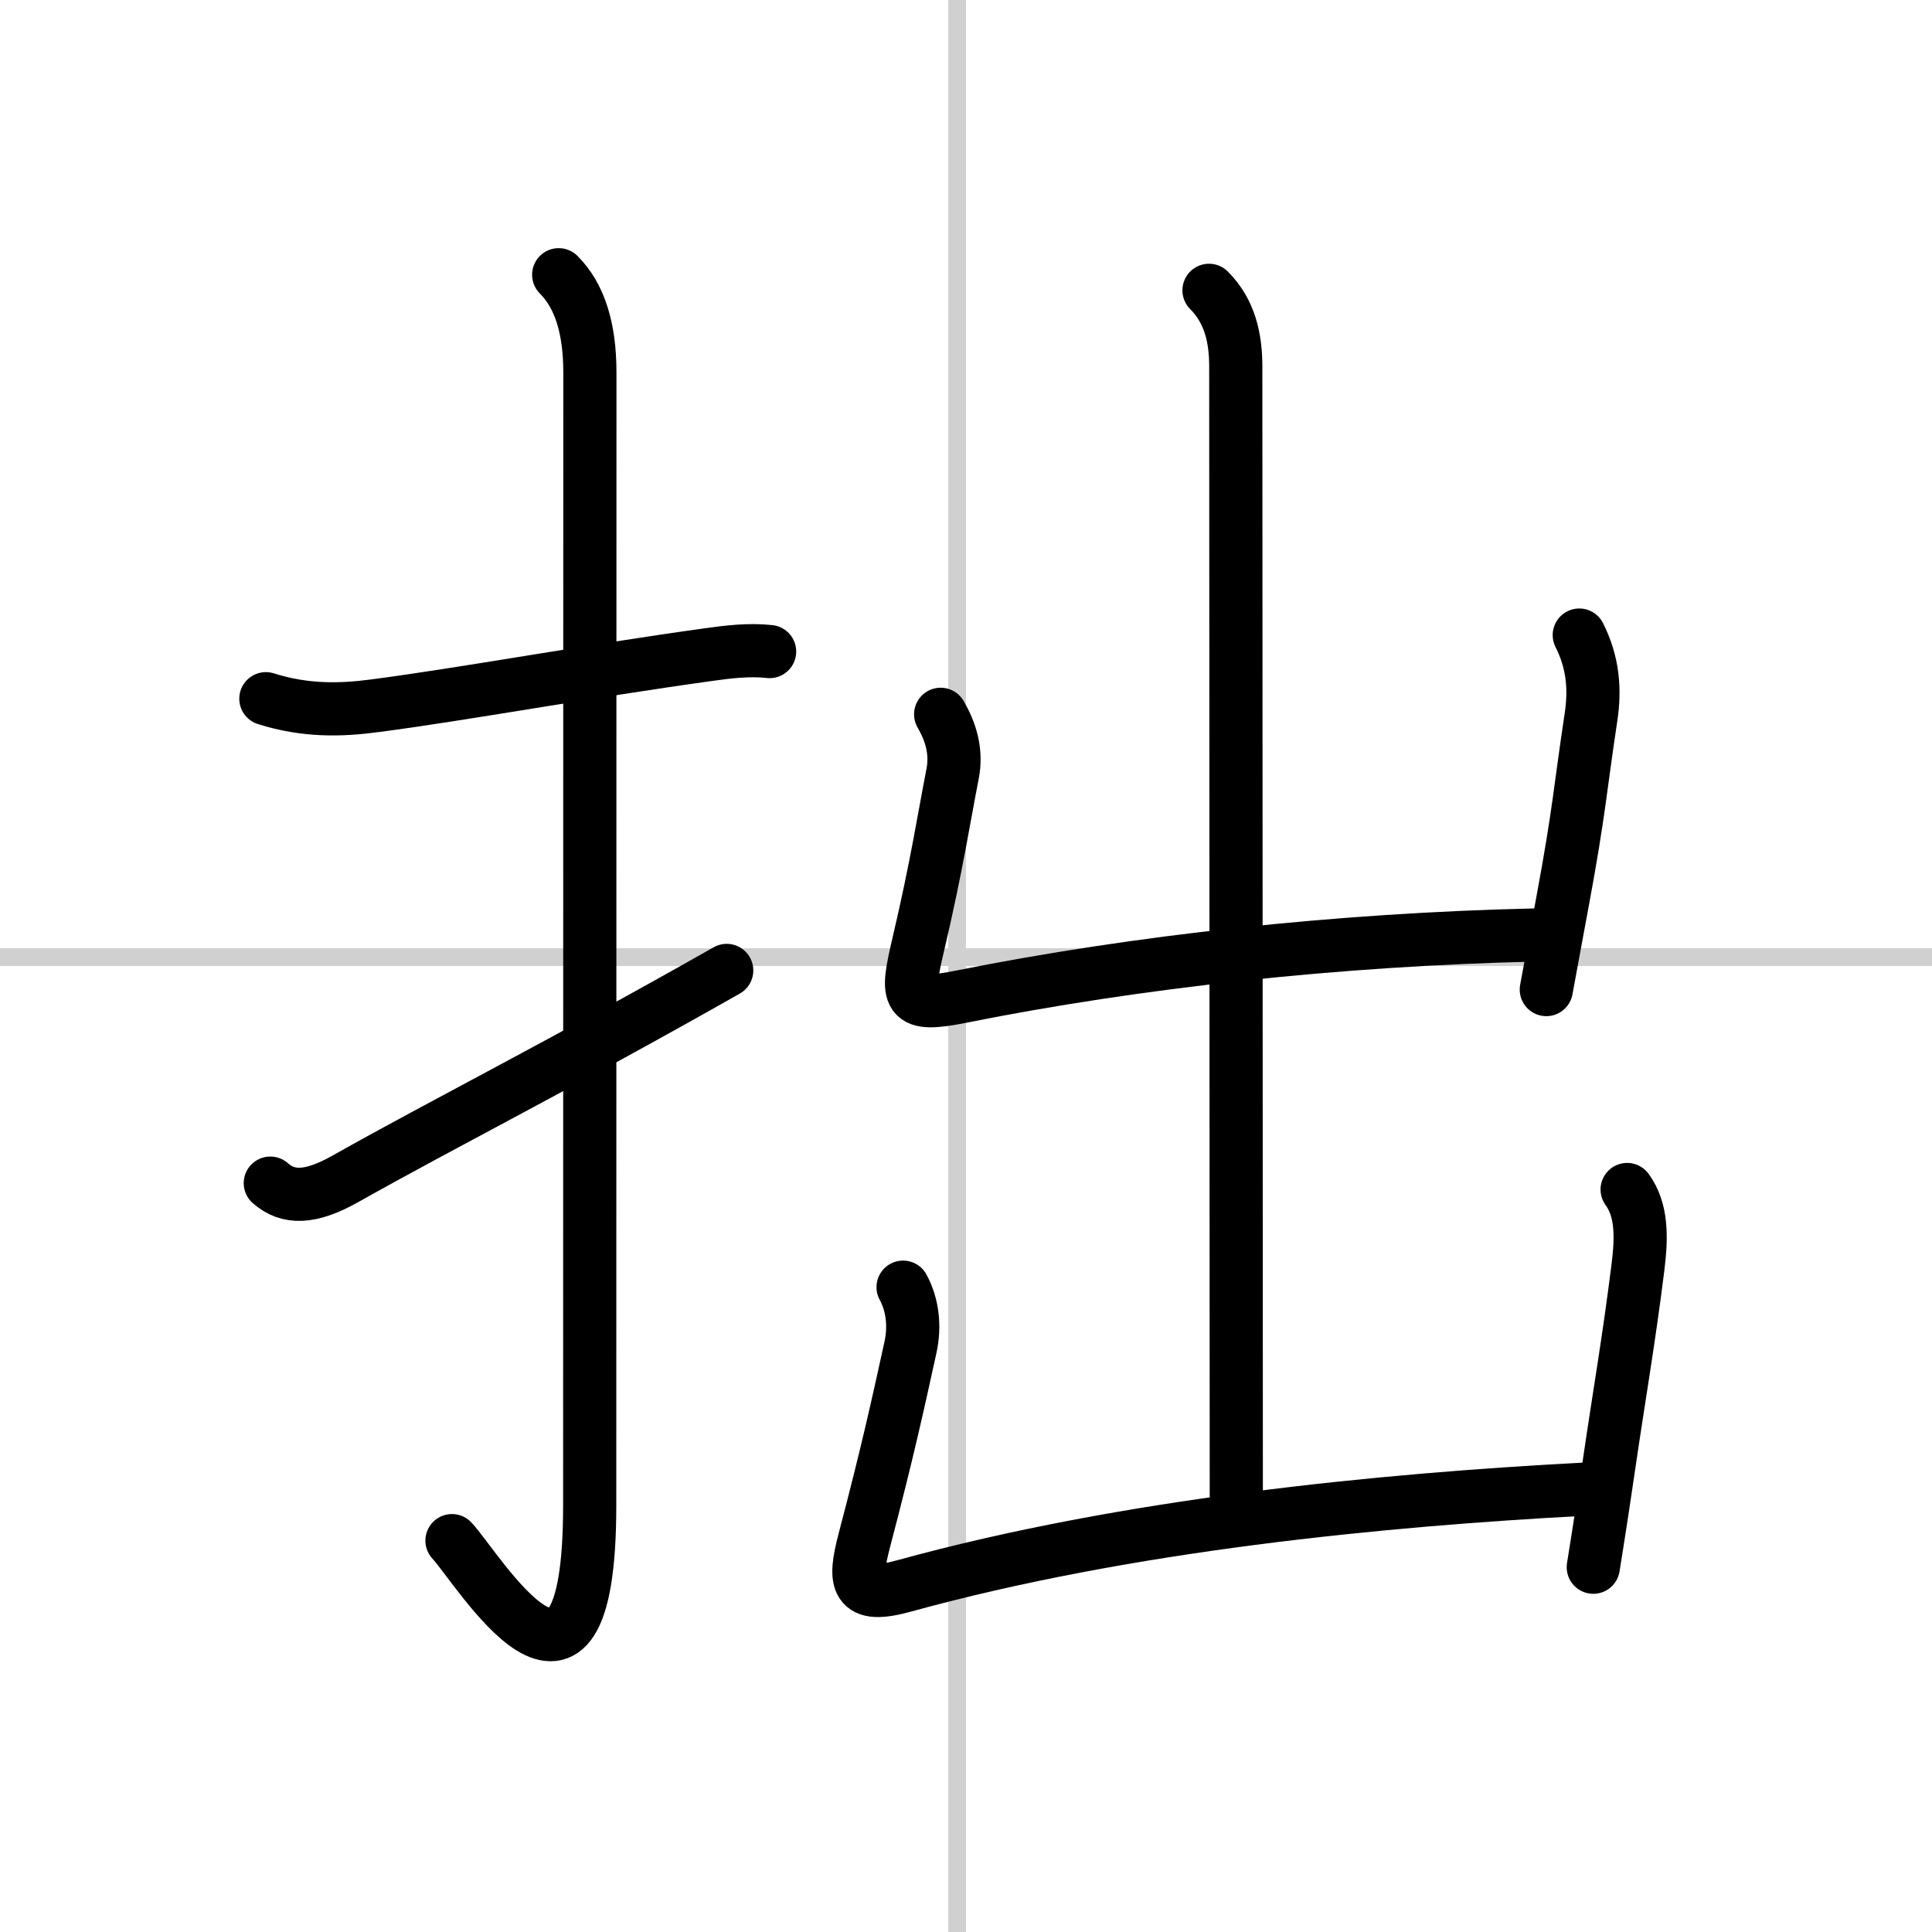
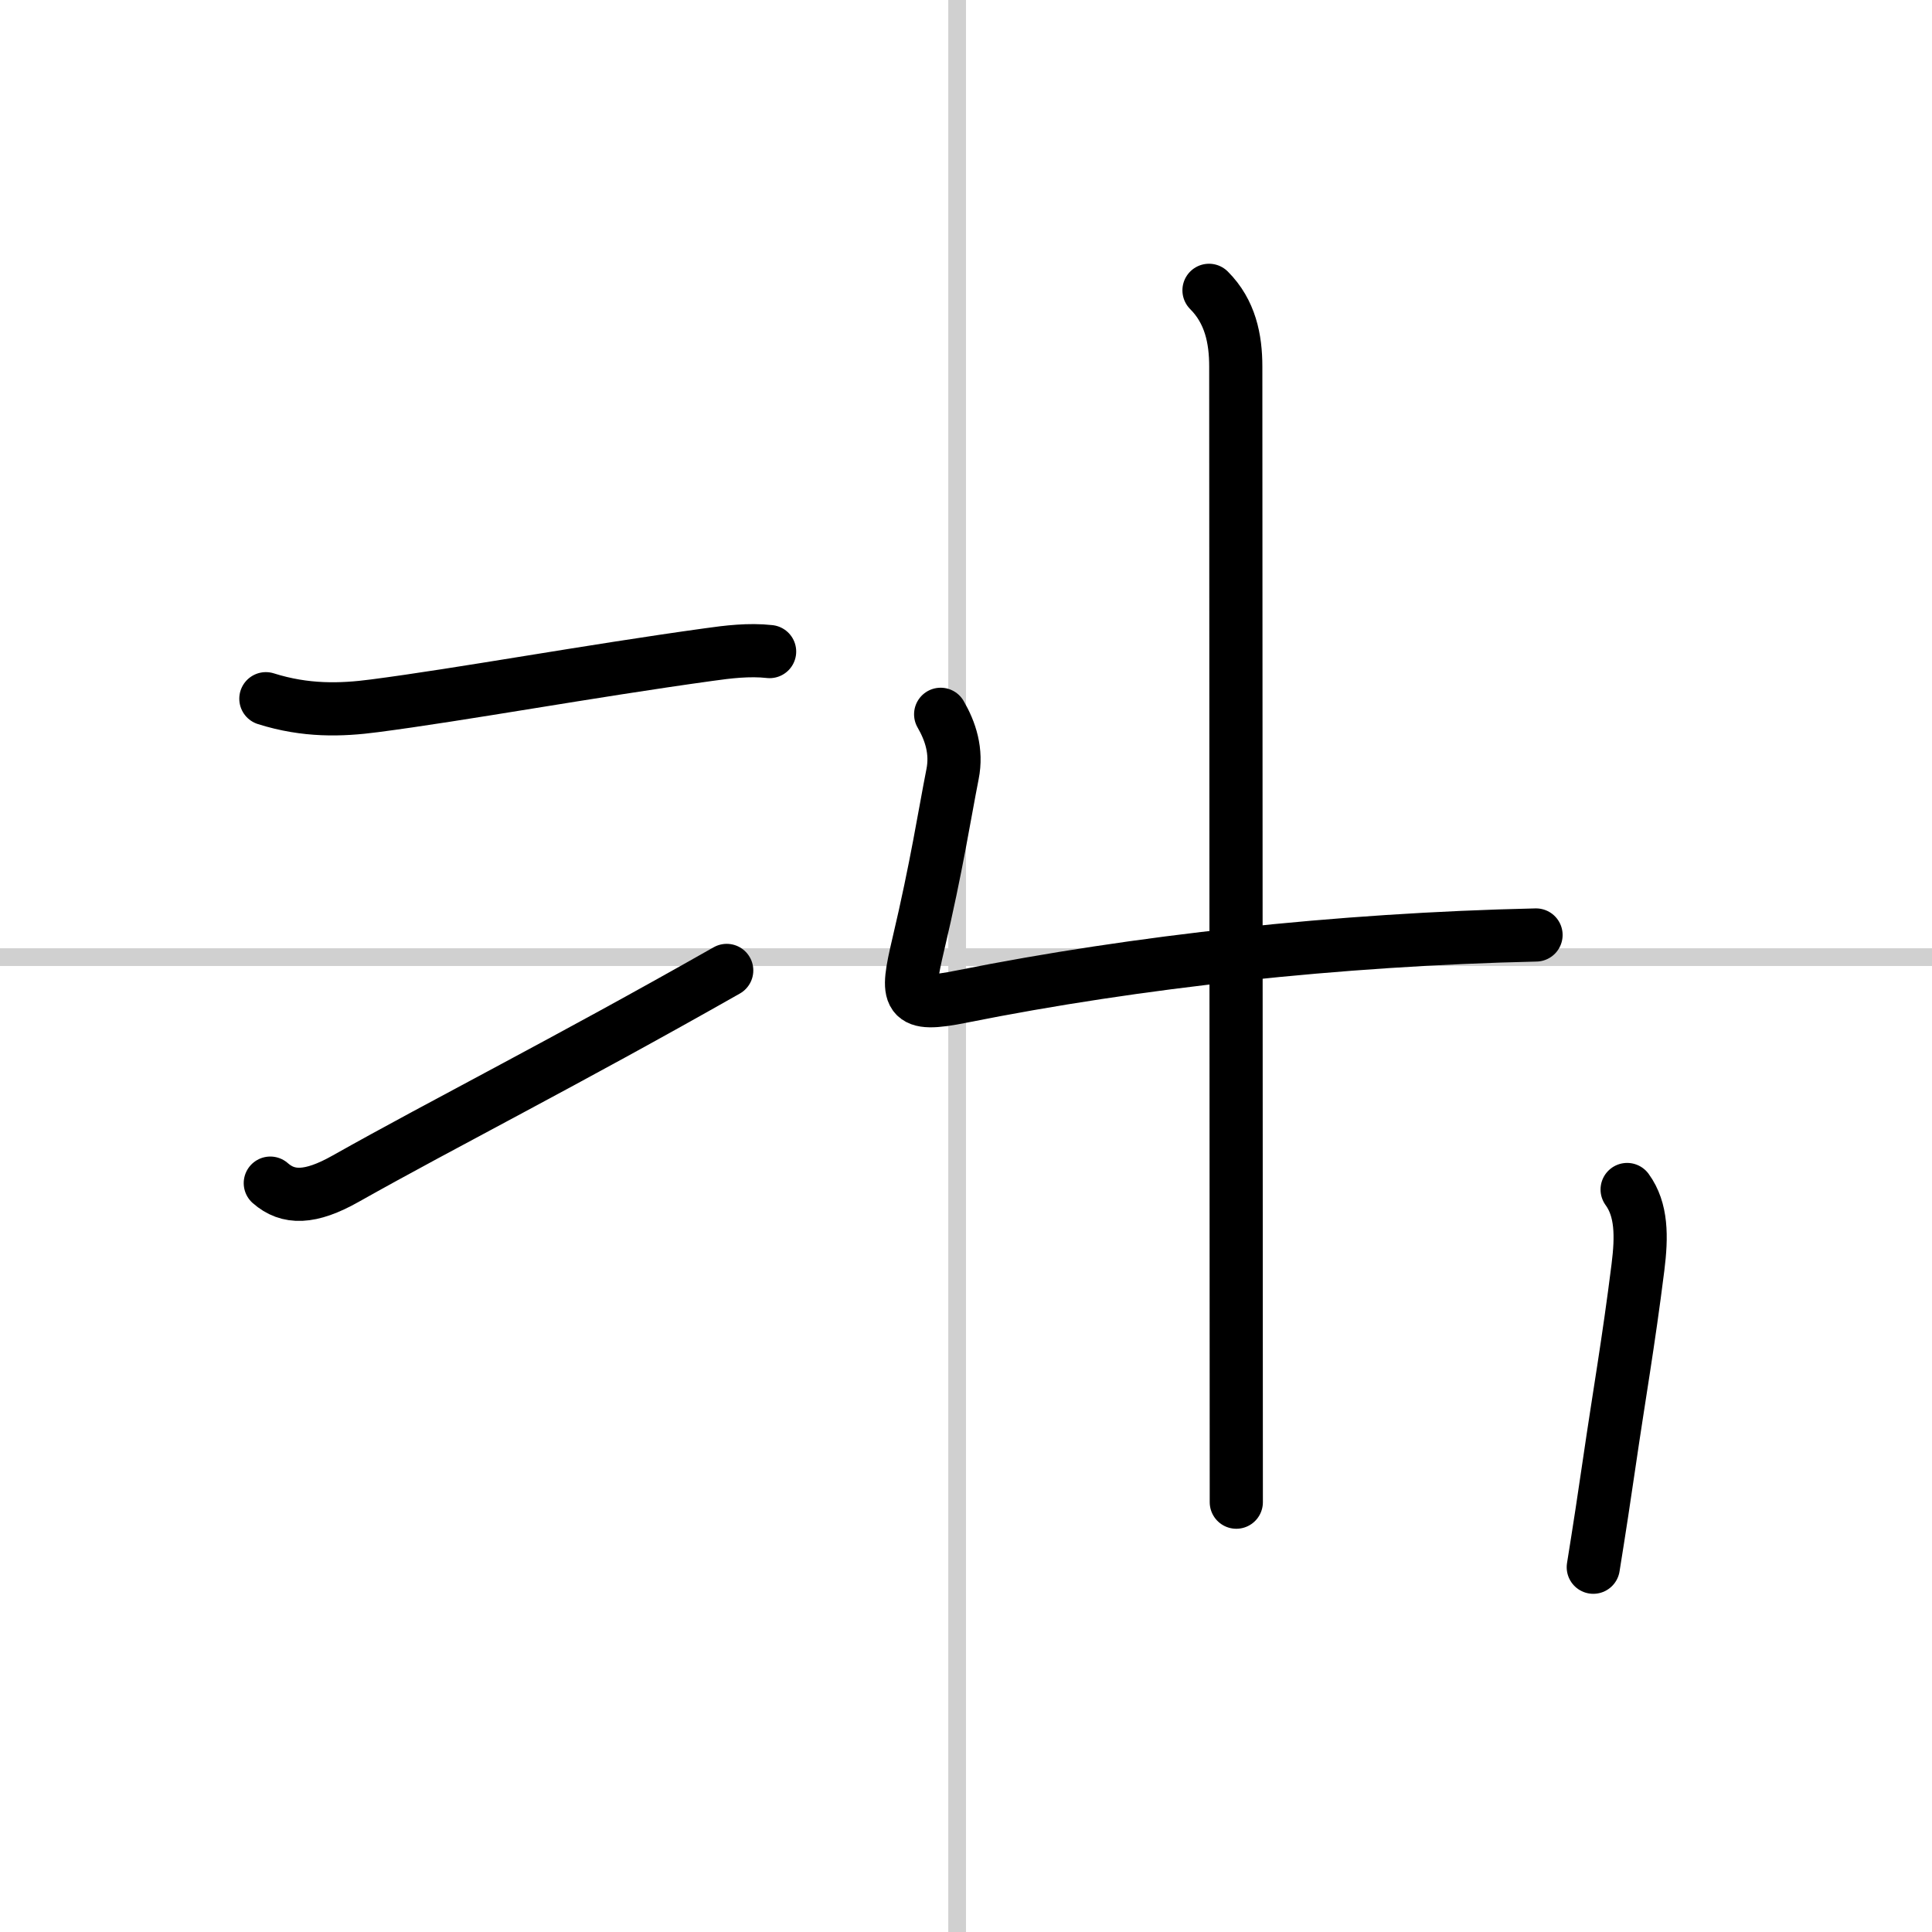
<svg xmlns="http://www.w3.org/2000/svg" width="400" height="400" viewBox="0 0 109 109">
  <rect x="0" y="0" width="109" height="109" fill="#808080" stroke="none" />
  <g fill="none" stroke="#000" stroke-linecap="round" stroke-linejoin="round" stroke-width="3">
    <rect width="100%" height="100%" fill="#fff" stroke="#fff" />
    <line x1="54" x2="54" y2="109" stroke="#d0d0d0" stroke-width="1" />
    <line x2="109" y1="54" y2="54" stroke="#d0d0d0" stroke-width="1" />
    <path d="m15 39.42c2.25 0.71 4.24 0.65 6.13 0.4 4.86-0.63 12.06-1.95 18.86-2.89 1.06-0.15 2.27-0.3 3.43-0.17" />
-     <path d="m31.52 15.5c1.18 1.18 1.76 3 1.76 5.52 0 15.23-0.01 52.46-0.01 63.9 0 14.25-6.32 3.53-7.77 2" />
    <path d="M15.25,66.75c1,0.88,2.25,0.88,4.25-0.25C25.15,63.32,31.75,60,41,54.75" />
    <path d="m68.21 16.38c1.2 1.2 1.51 2.74 1.51 4.3 0 0.86 0.03 55.42 0.03 64.07" />
    <path d="m53.07 40.3c0.55 0.95 0.93 2.08 0.67 3.38-0.46 2.33-0.89 5.18-1.93 9.59-0.72 3.06-0.69 3.59 2.47 2.95 9.85-1.97 21.22-3.22 32.38-3.47" />
-     <path d="m89.1 35.83c0.78 1.55 0.9 3.05 0.66 4.64-0.62 4.1-0.65 5.25-1.59 10.32-0.25 1.37-0.56 3.01-0.93 5.04" />
-     <path d="M50.95,72.62c0.55,1.01,0.67,2.22,0.42,3.38c-0.74,3.37-1.29,5.89-2.6,10.88c-0.63,2.4-0.5,3.35,2.22,2.6C63.62,86,78,84.62,89.33,84.02" />
    <path d="m91.8 67.11c0.83 1.14 0.83 2.64 0.61 4.39-0.54 4.3-1.05 7.14-1.62 11.05-0.26 1.79-0.55 3.7-0.9 5.87" />
  </g>
</svg>